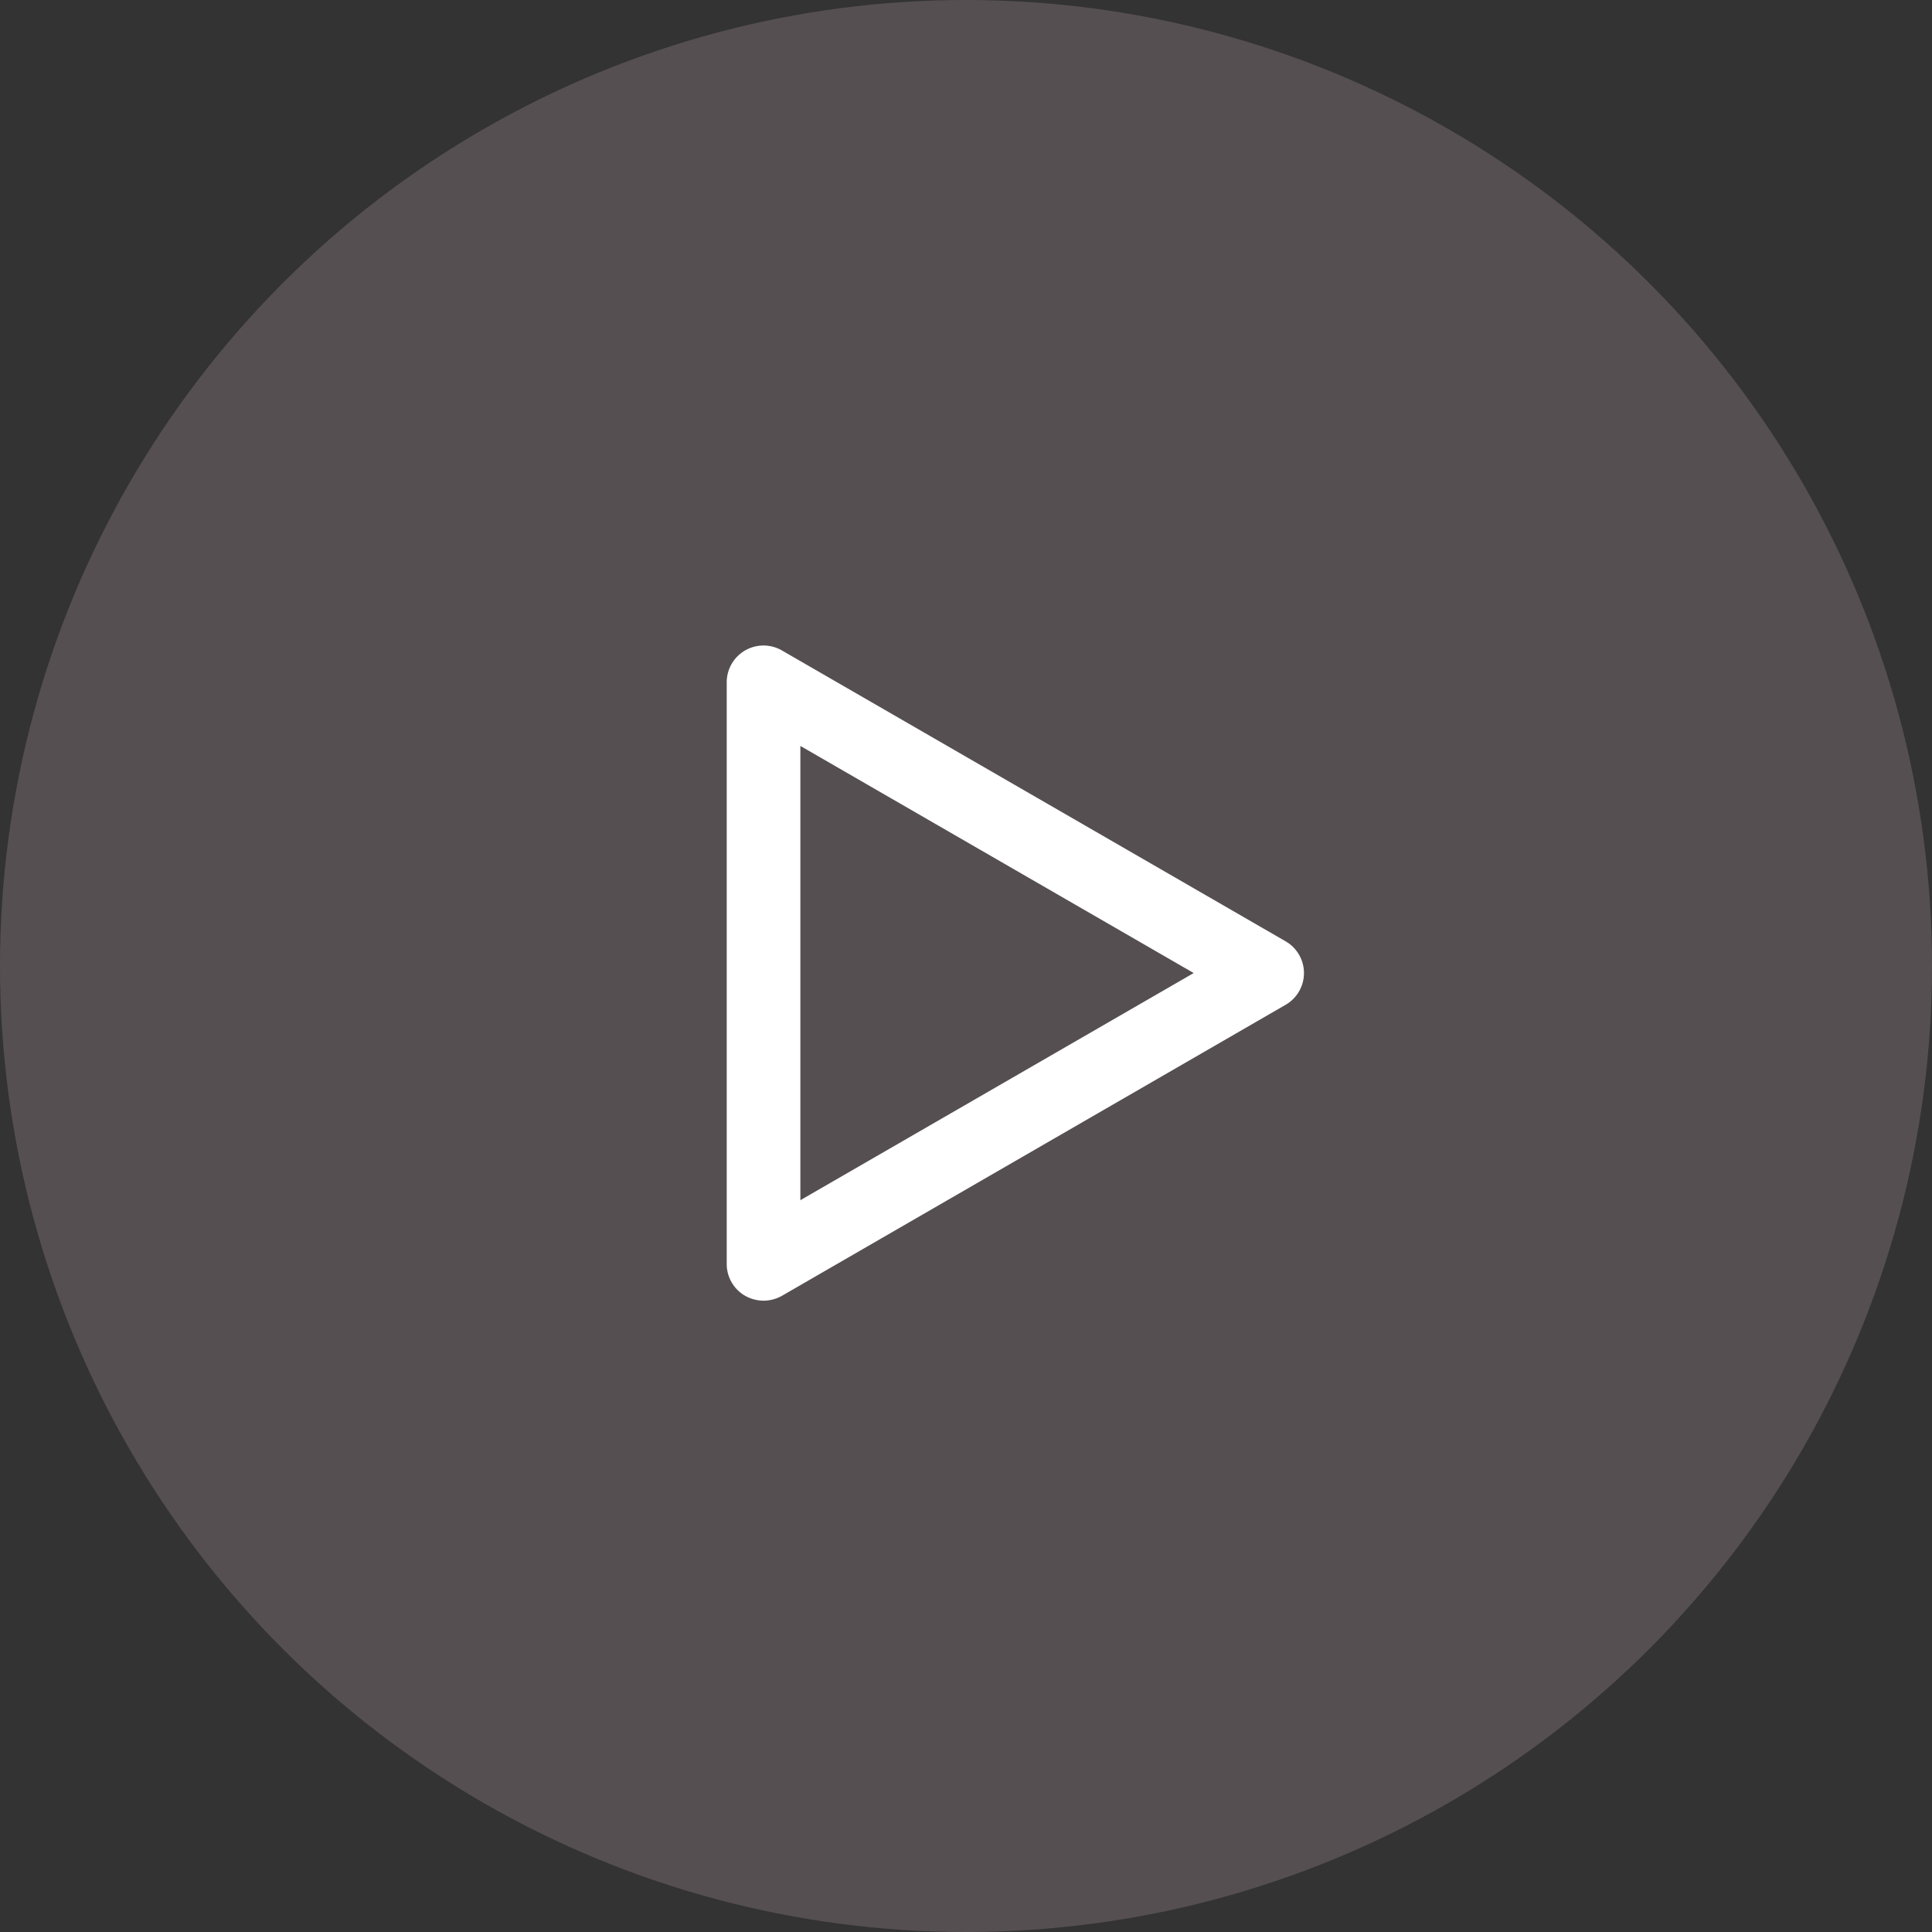
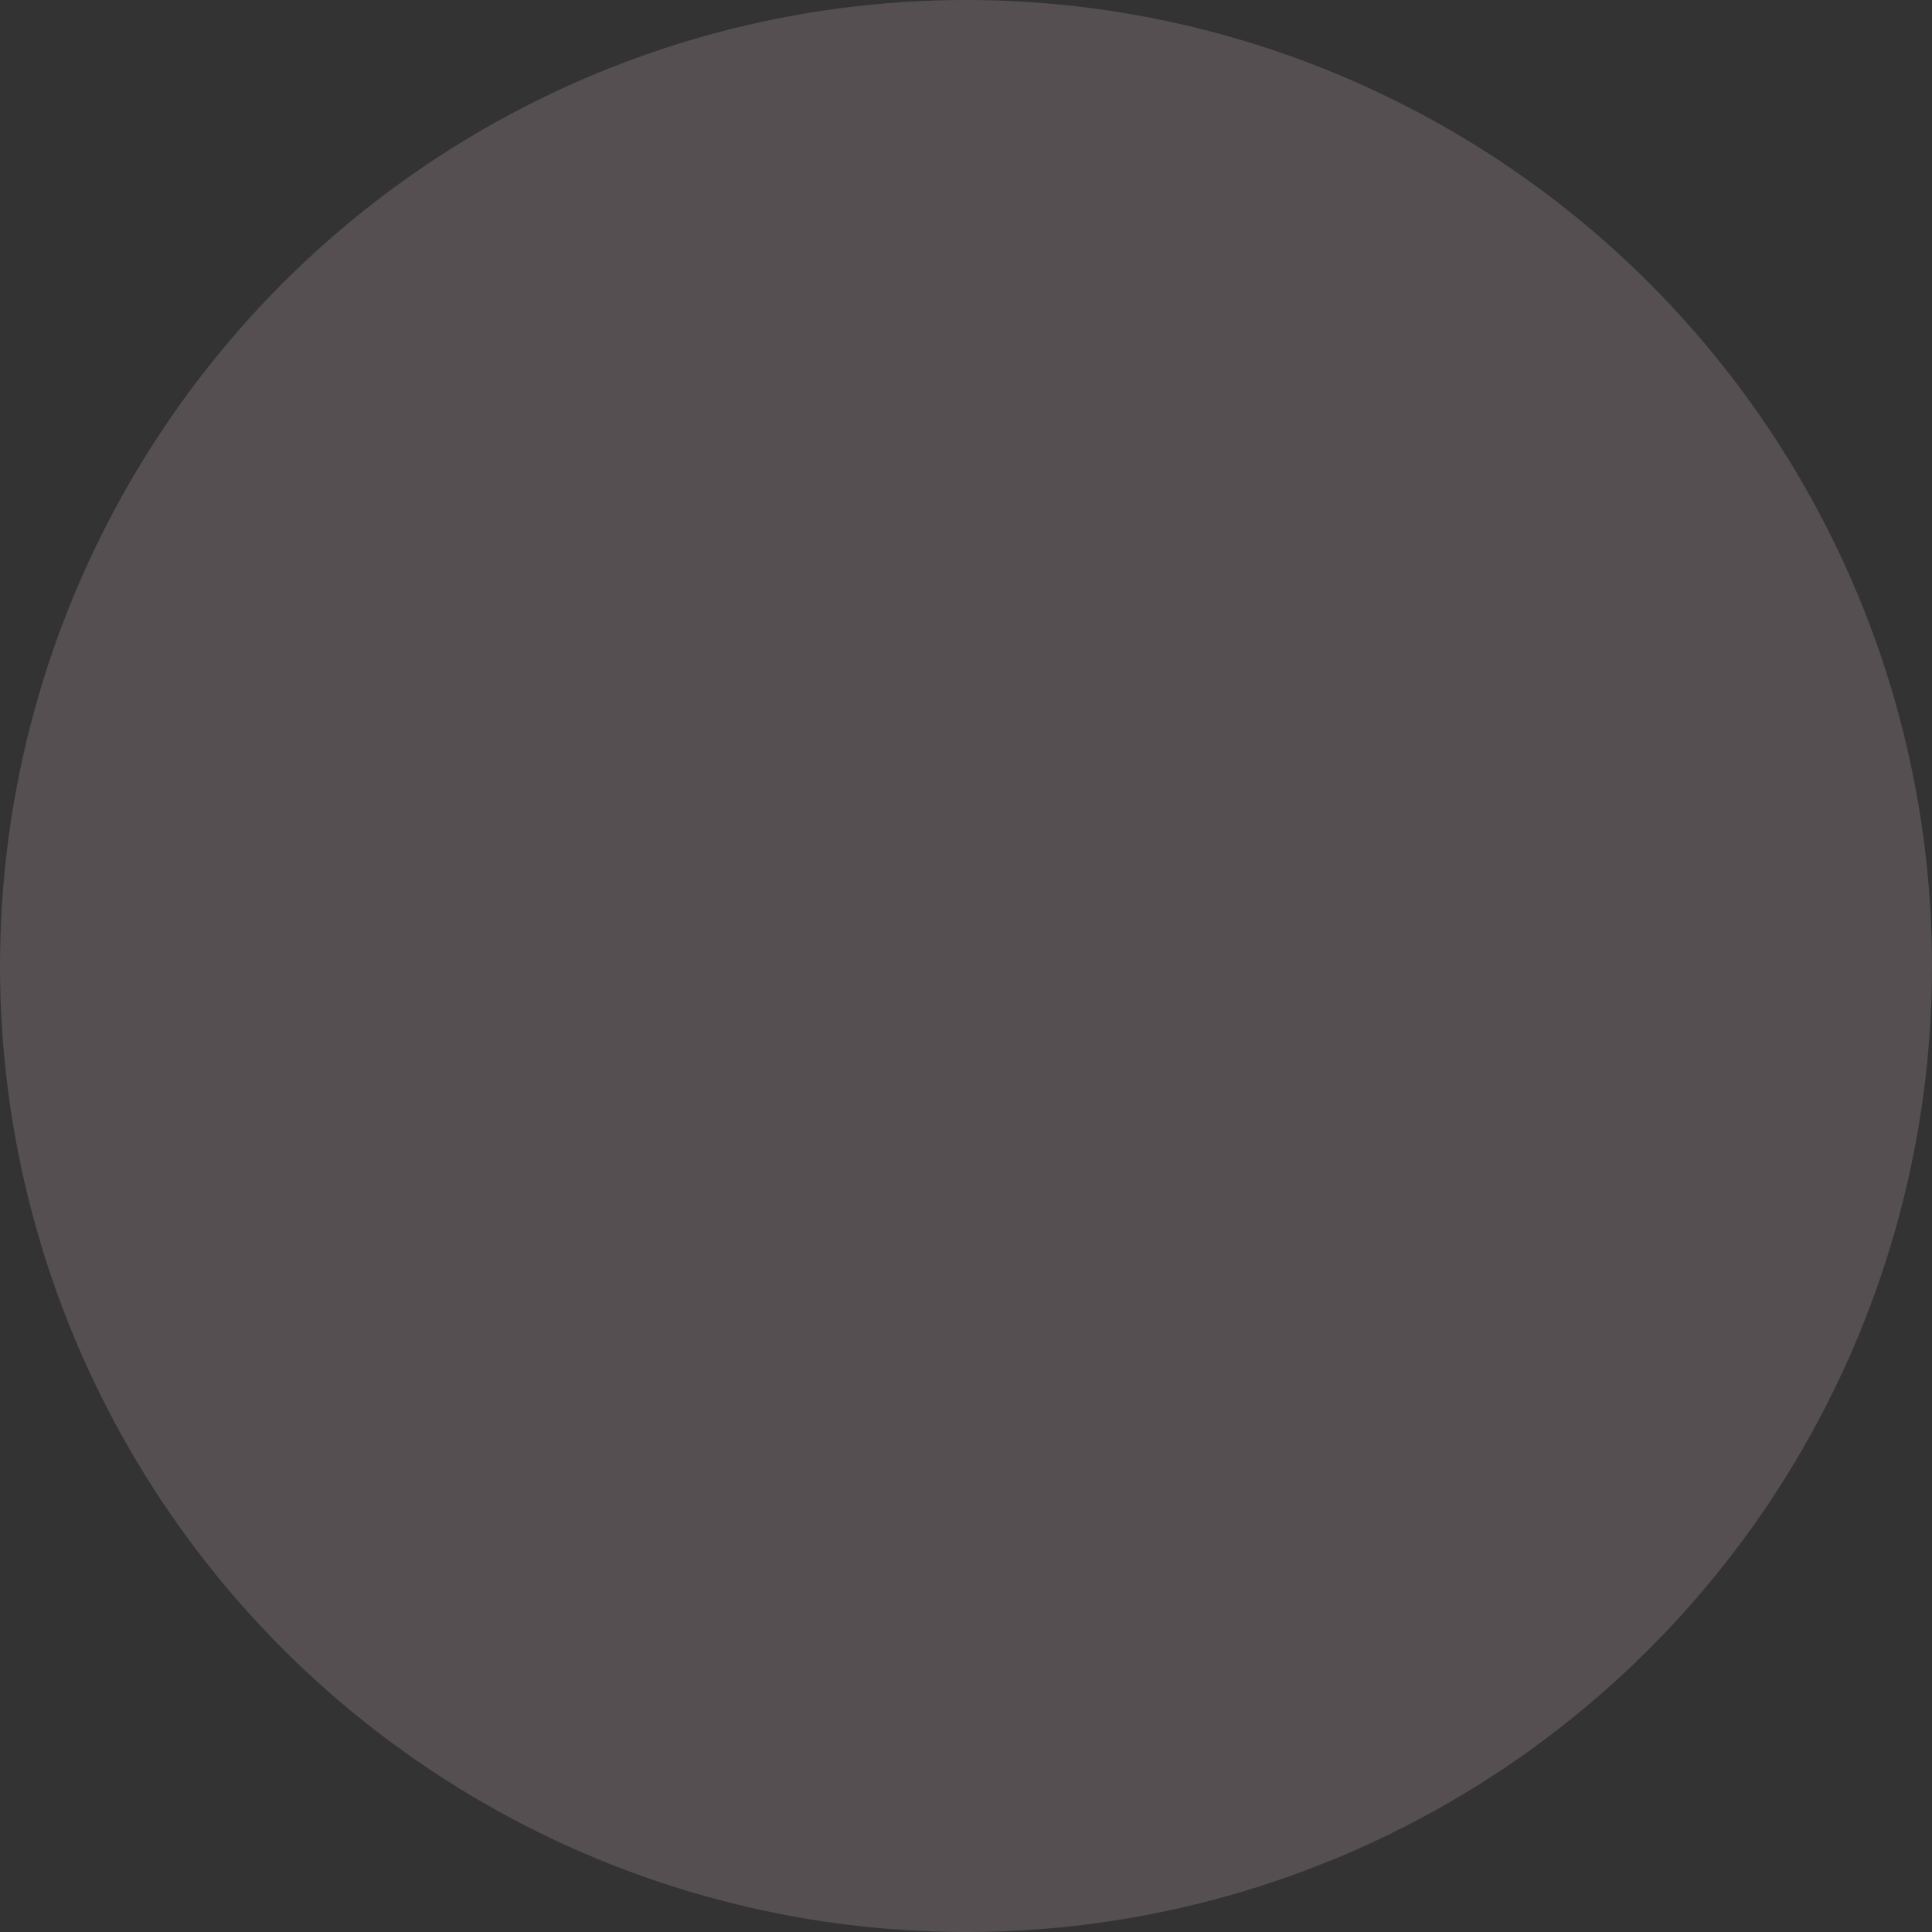
<svg xmlns="http://www.w3.org/2000/svg" width="119" height="119" viewBox="0 0 119 119">
  <rect x="0" y="0" width="119" height="119" fill="#333333" stroke="none" />
  <defs>
    <clipPath id="clip-path">
-       <rect id="Rectángulo_3863" data-name="Rectángulo 3863" width="35.555" height="40.351" fill="none" />
-     </clipPath>
+       </clipPath>
  </defs>
  <g id="Grupo_9042" data-name="Grupo 9042" transform="translate(-319 -156)">
    <circle id="Elipse_187" data-name="Elipse 187" cx="59.5" cy="59.5" r="59.5" transform="translate(319 156)" fill="#807477" opacity="0.446" />
    <g id="Grupo_8958" data-name="Grupo 8958" transform="translate(363.762 195.765)">
      <g id="Grupo_8957" data-name="Grupo 8957" transform="translate(0 0)" clip-path="url(#clip-path)">
        <path id="Trazado_17253" data-name="Trazado 17253" d="M2.272,40.351a2.352,2.352,0,0,1-1.136-.3A2.257,2.257,0,0,1,0,38.091V2.263A2.266,2.266,0,0,1,3.4.3L34.418,18.212a2.257,2.257,0,0,1,0,3.918L3.4,40.051a2.346,2.346,0,0,1-1.124.3m2.26-34.17v27.98L28.763,20.17Z" transform="translate(0 -0.001)" fill="#fff" />
      </g>
    </g>
  </g>
</svg>